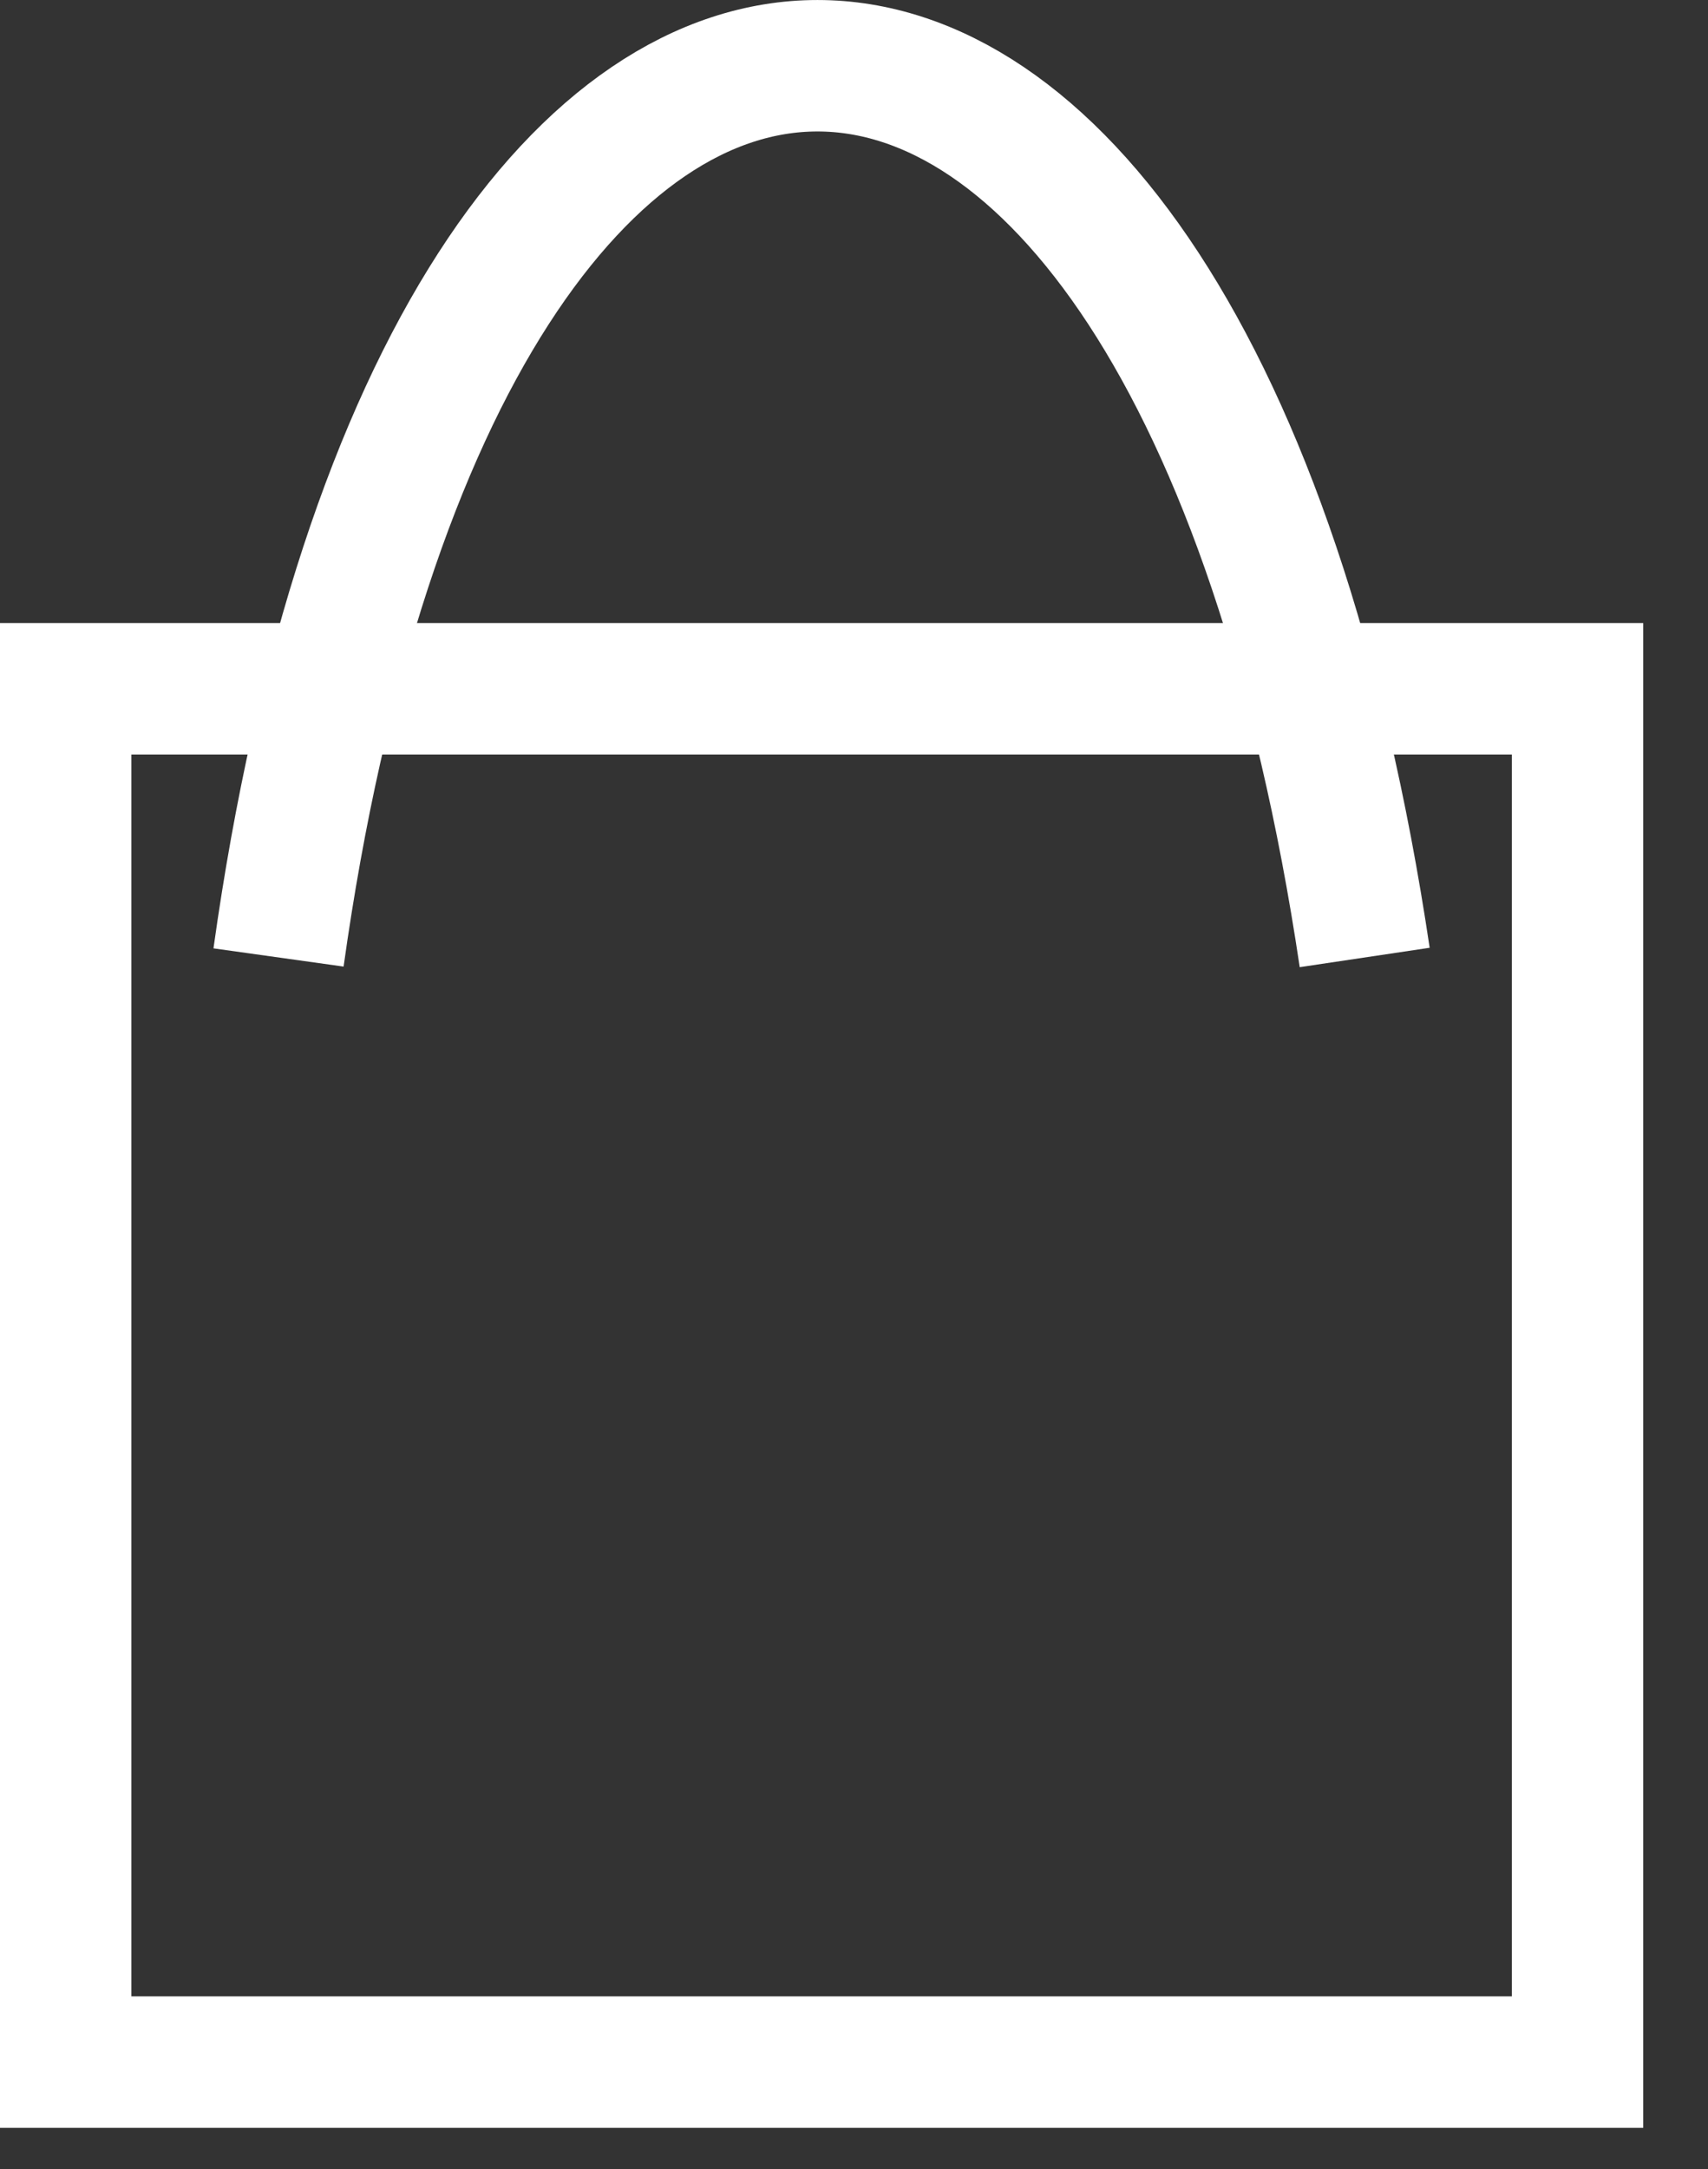
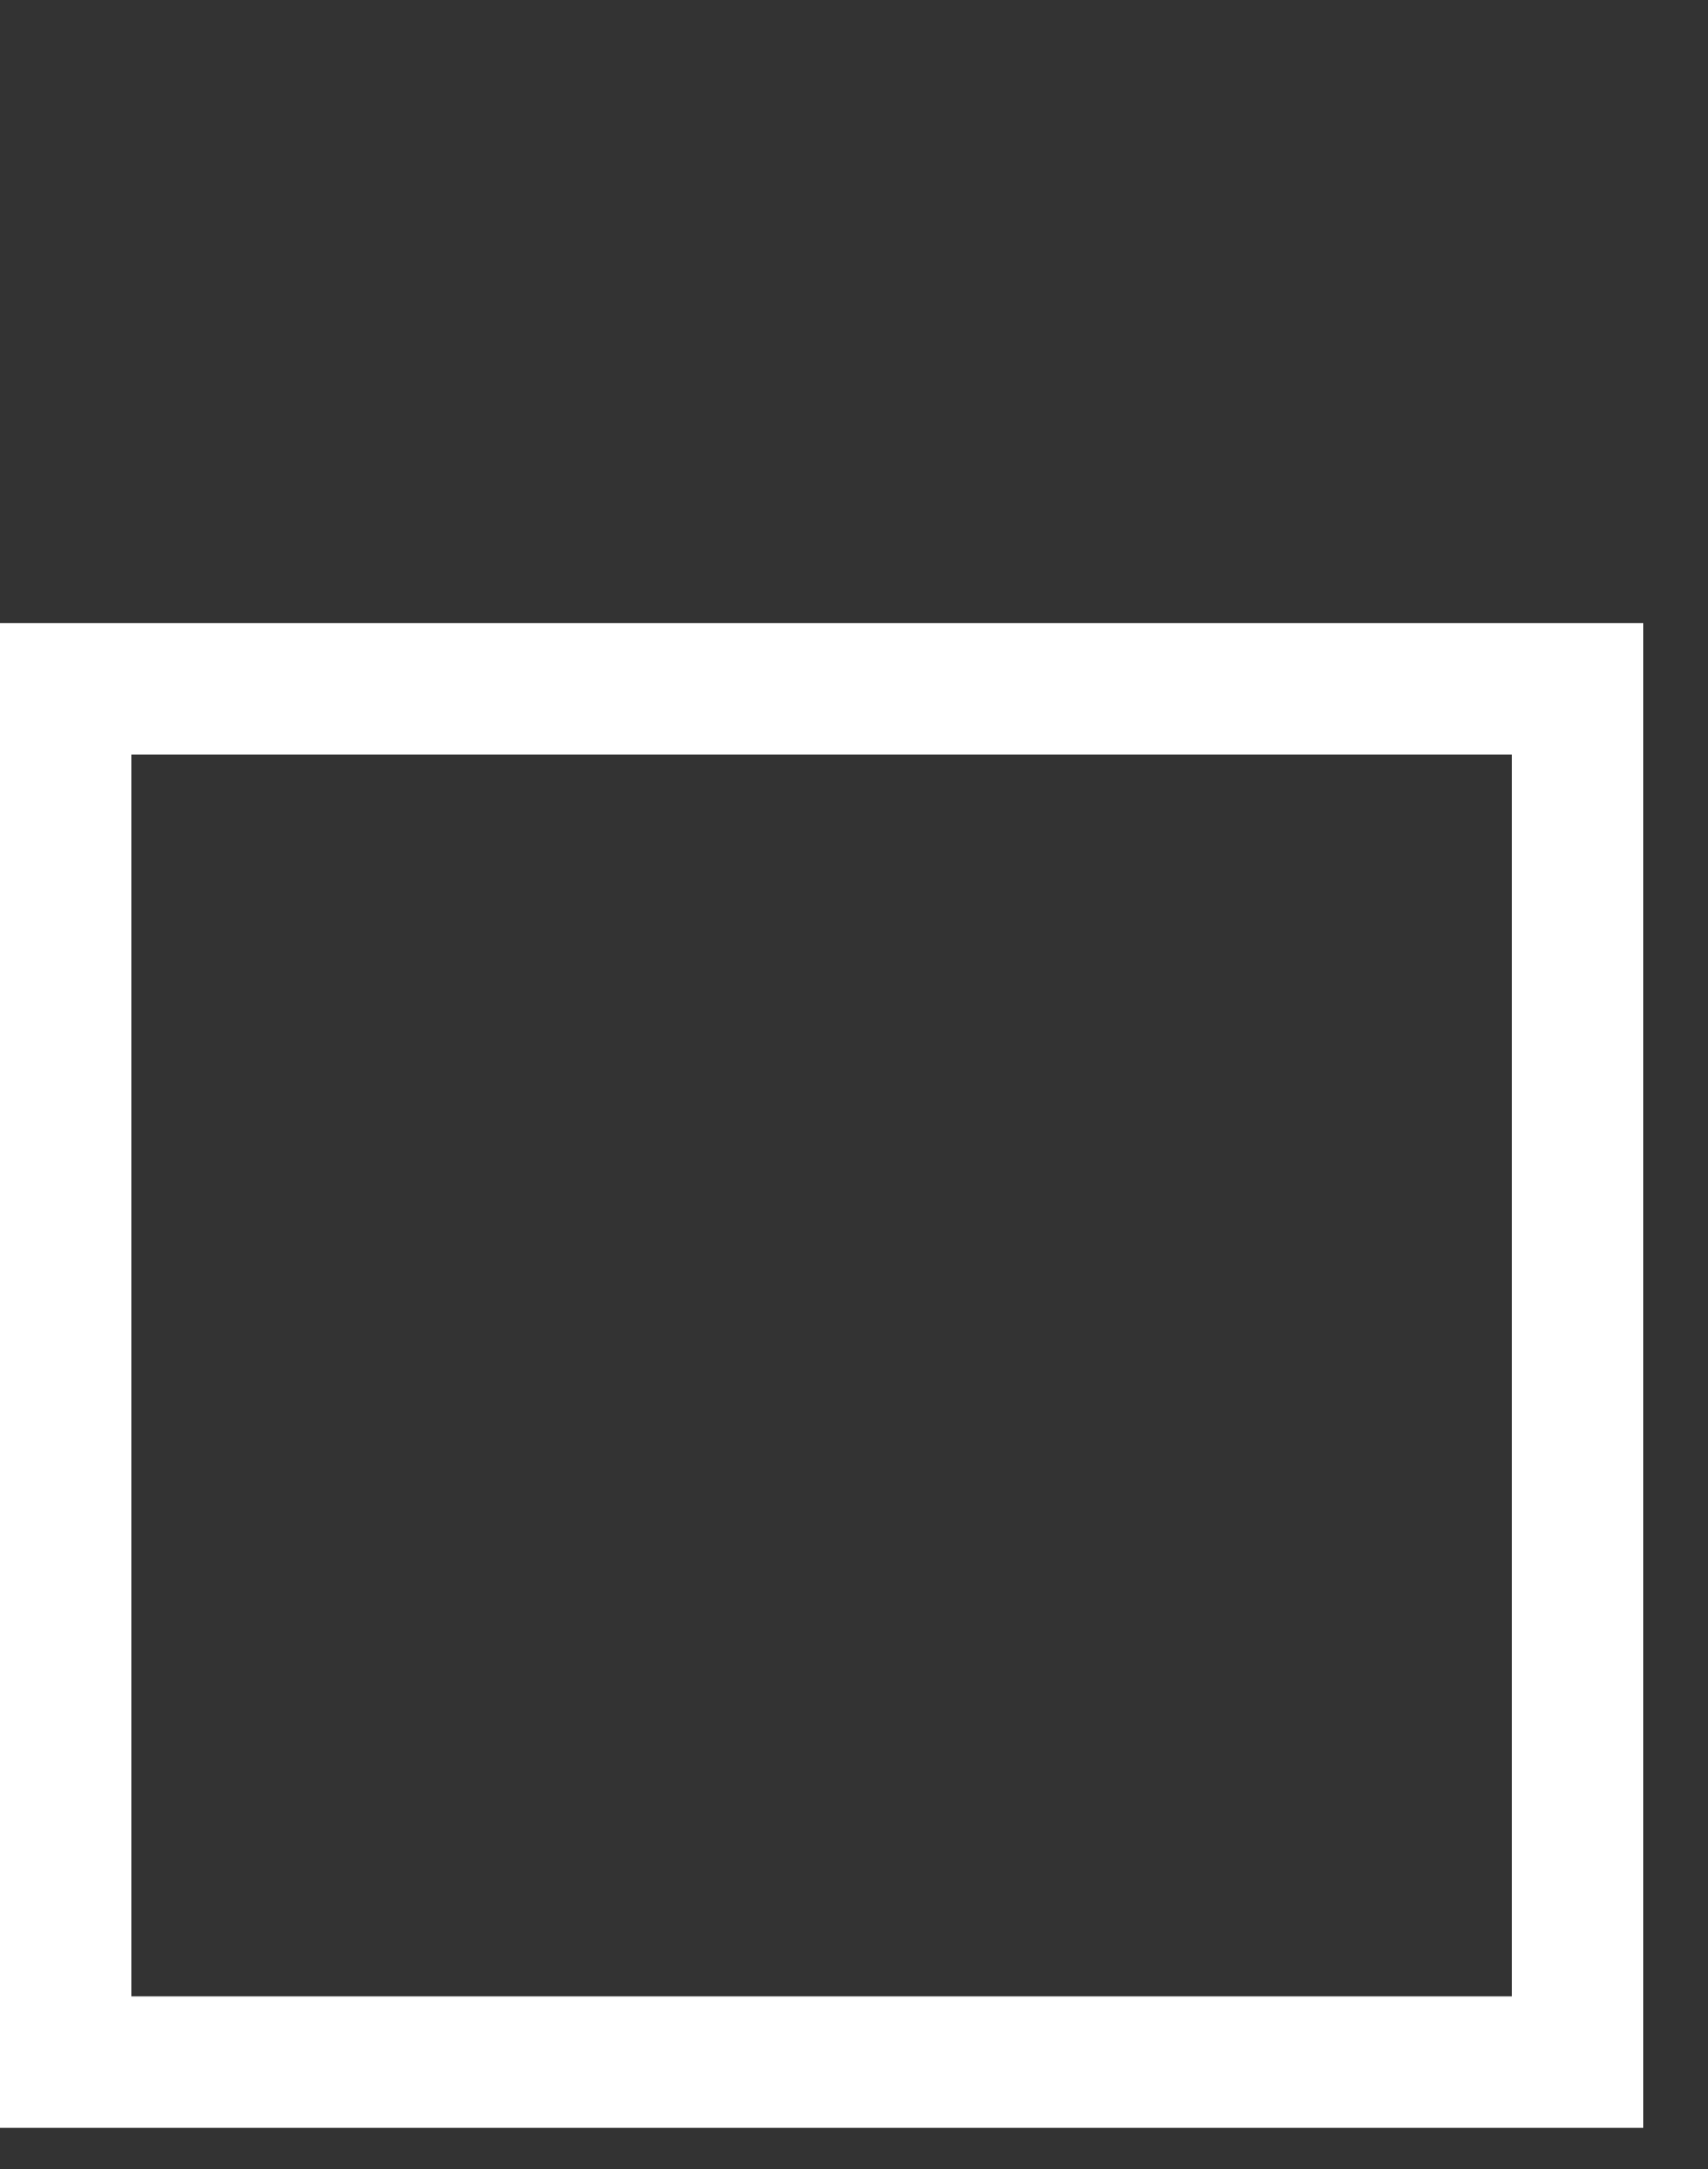
<svg xmlns="http://www.w3.org/2000/svg" width="26" height="33" viewBox="0 0 26 33" fill="none">
  <rect x="0" y="0" width="26" height="33" fill="#333333" stroke="none" />
  <rect x="1" y="10.479" width="23.014" height="20.894" stroke="white" stroke-width="2" />
-   <path d="M4.24 14.567C6.771 -3.522 18.075 -3.522 20.774 14.567" stroke="white" stroke-width="2" />
</svg>